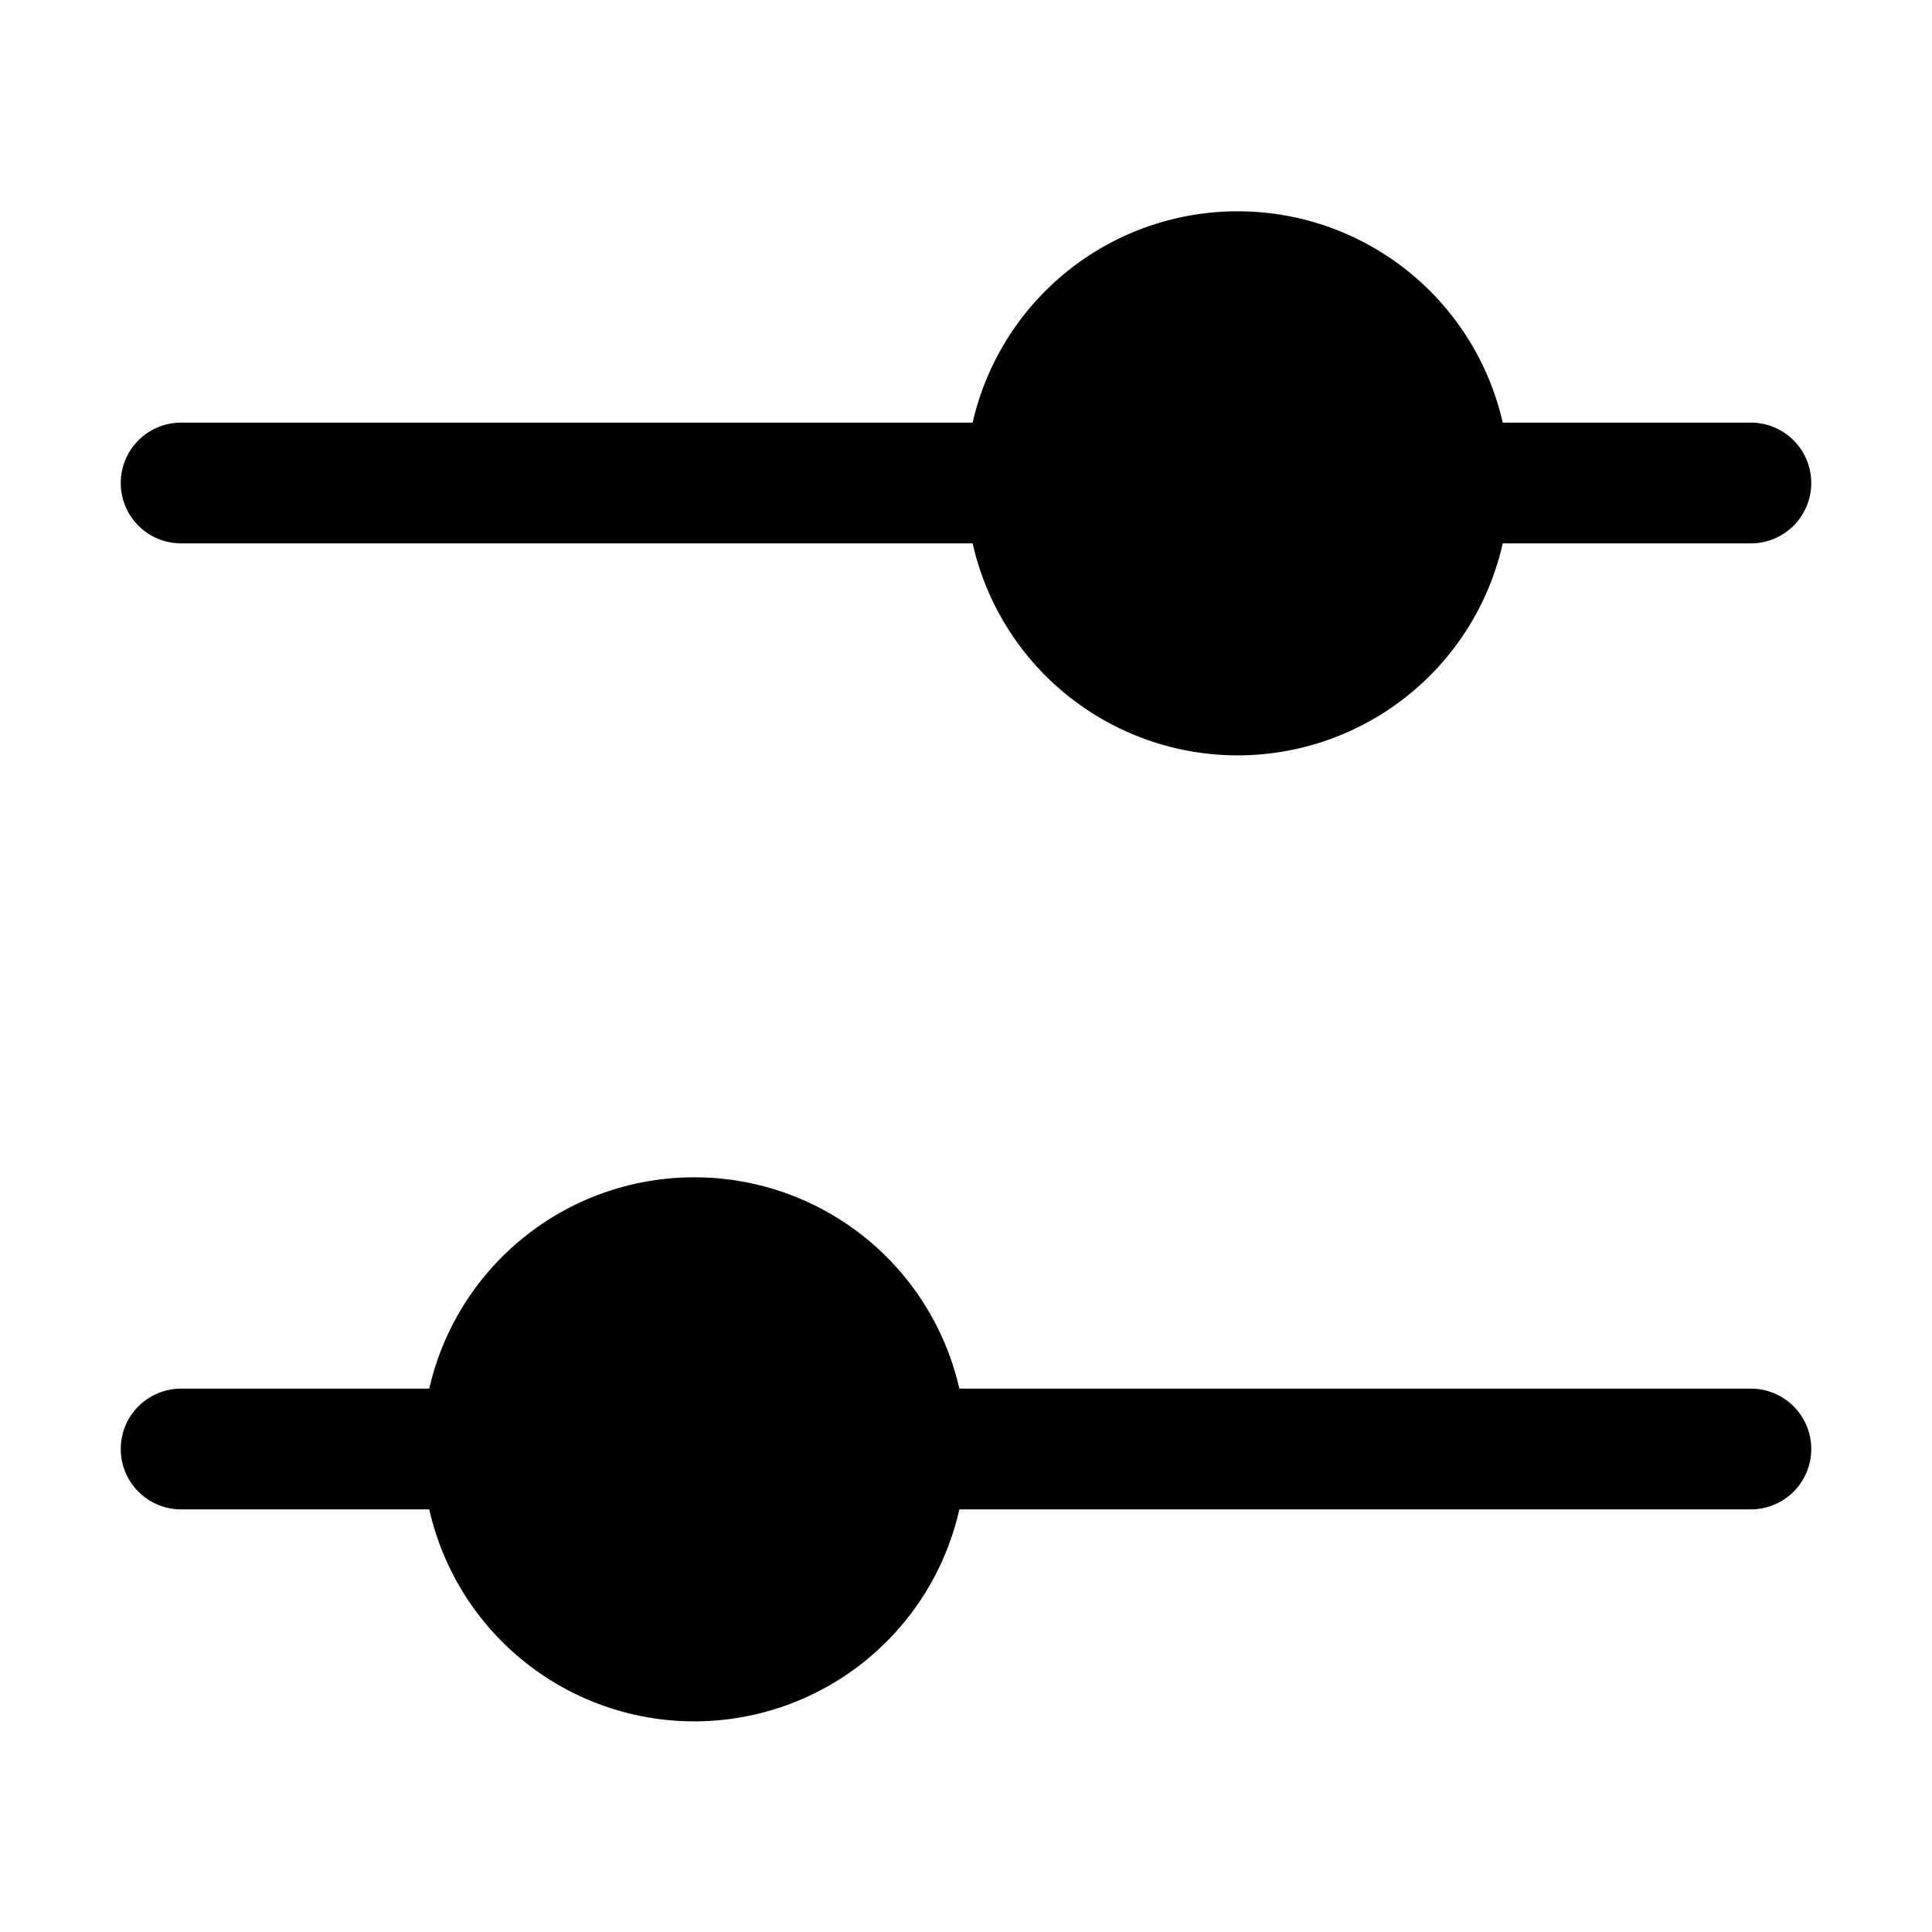
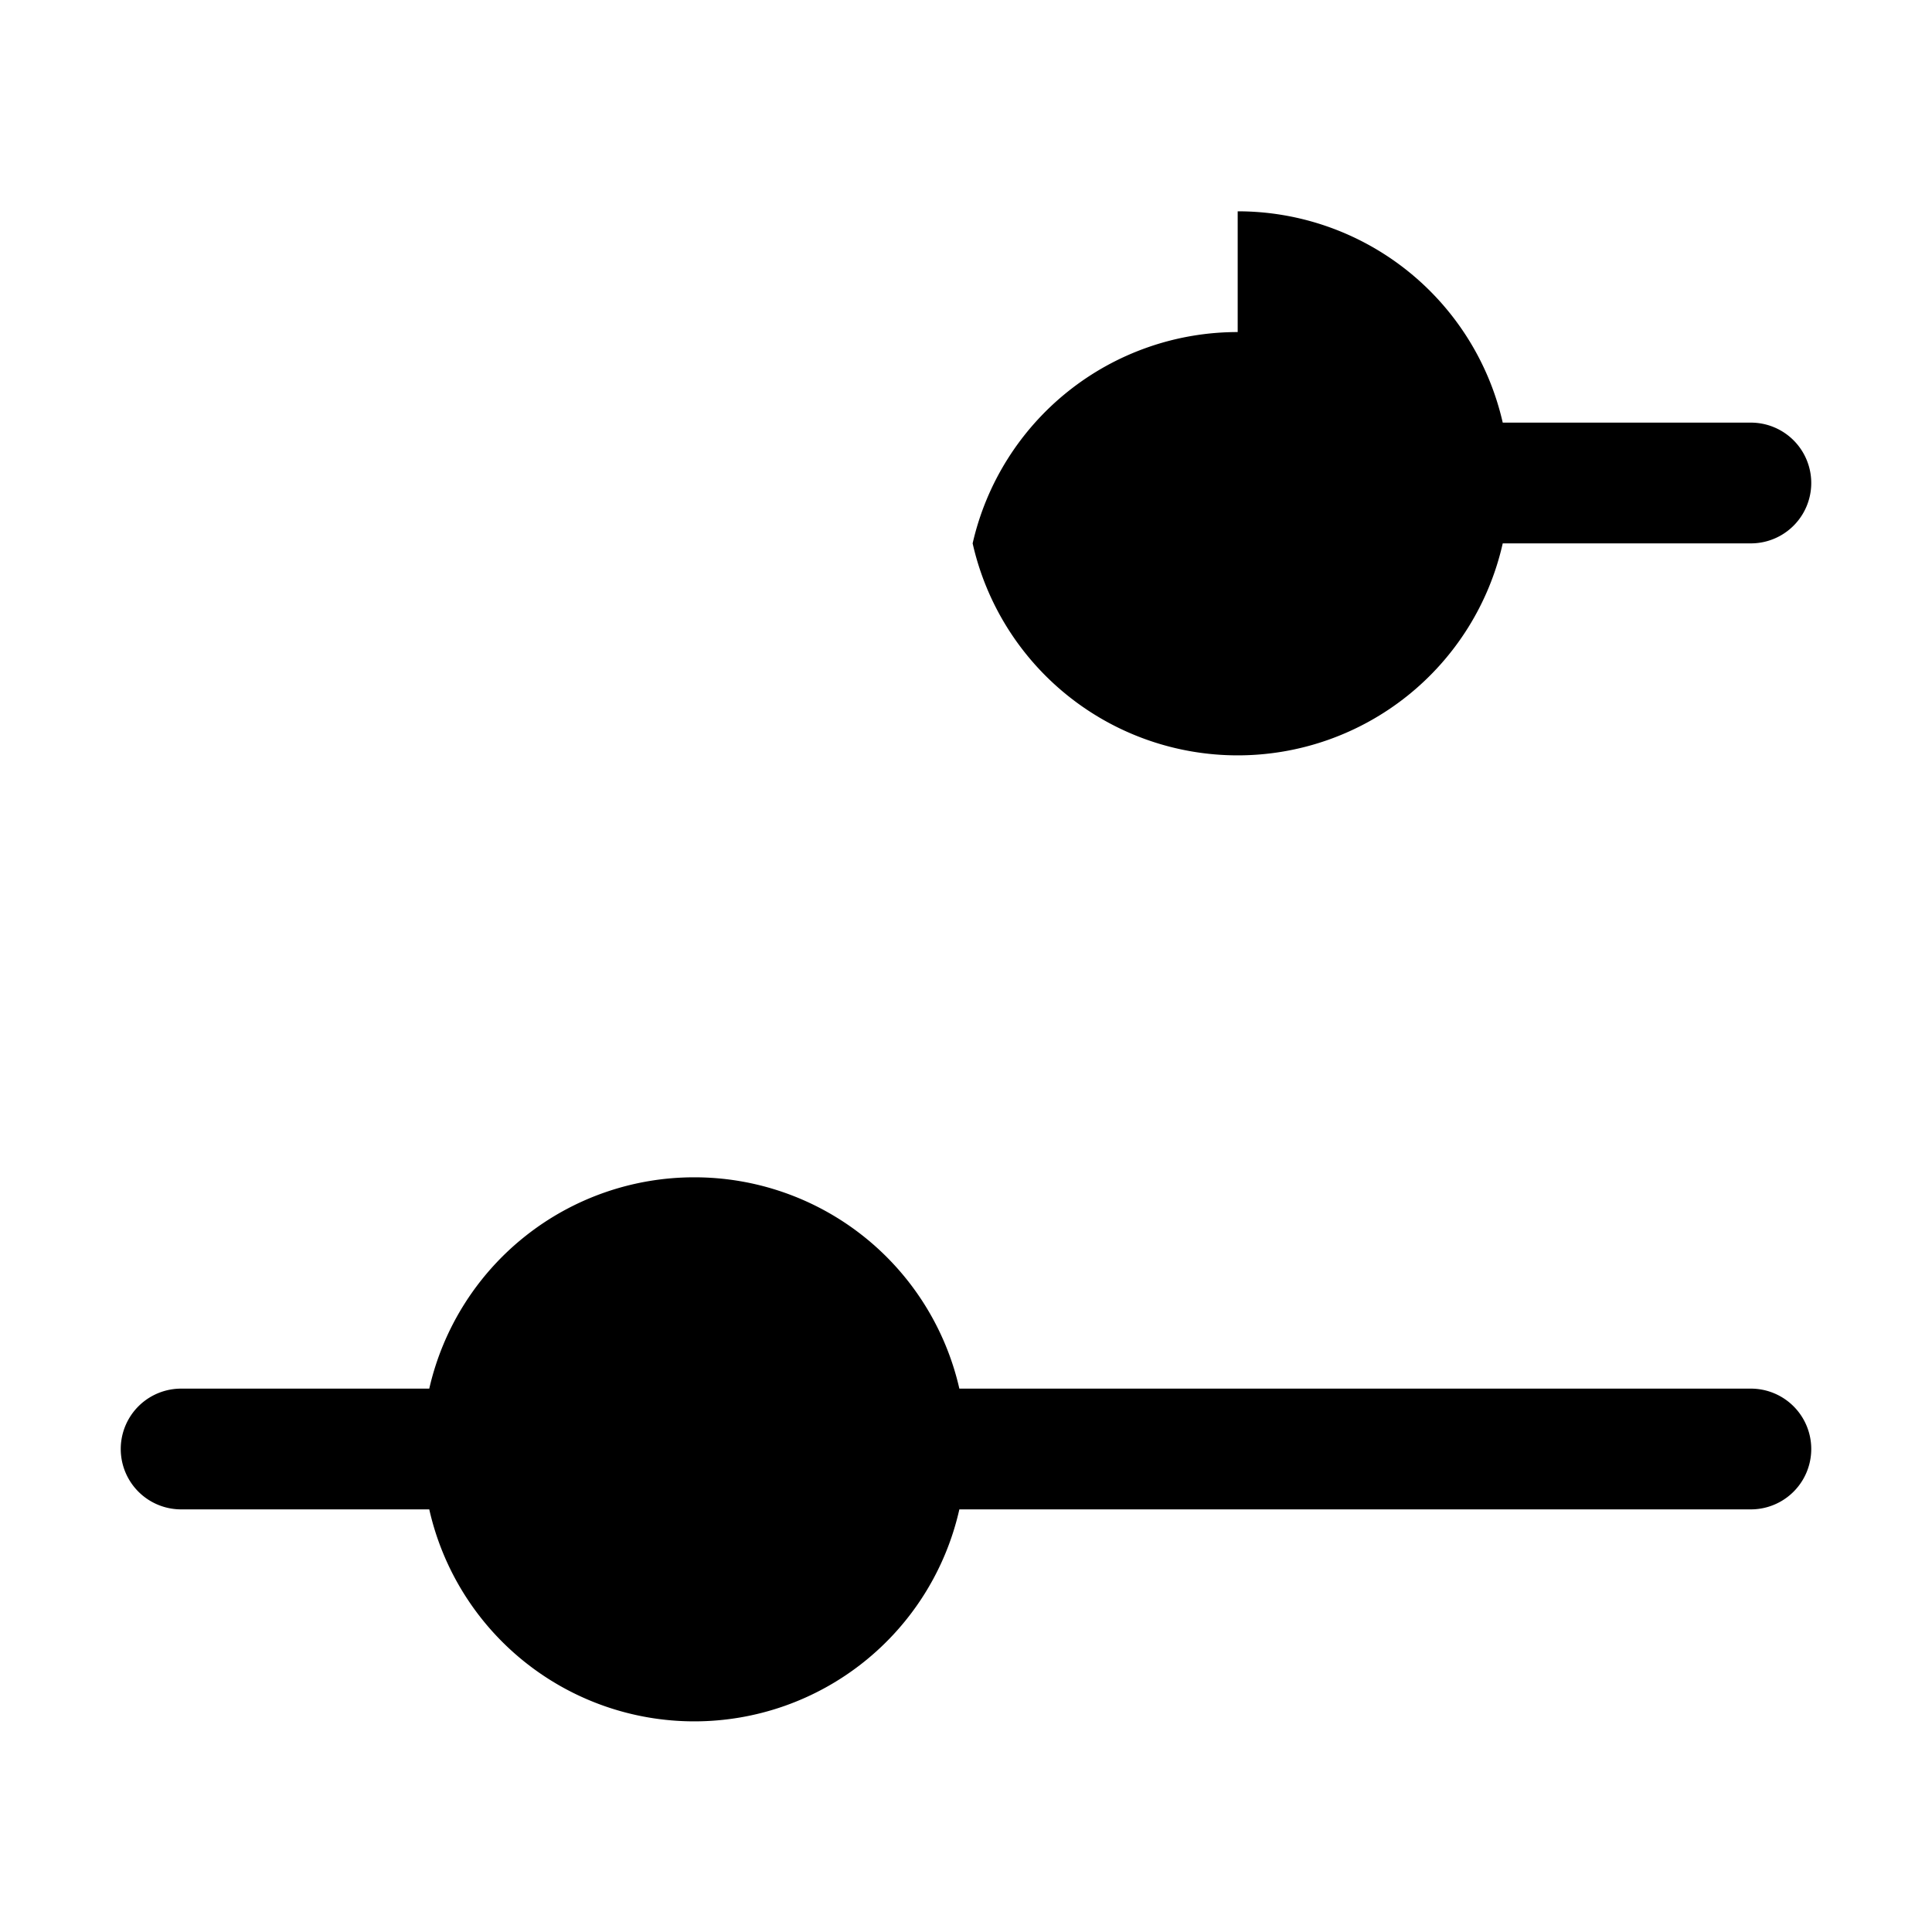
<svg xmlns="http://www.w3.org/2000/svg" width="32" height="32" viewBox="0 0 32 32">
-   <path d="M11.5 19.5a4.5 4.5 0 0 1 4.39 3.5H29a1 1 0 1 1 0 2H15.89a4.5 4.5 0 0 1-8.78 0H3a1 1 0 1 1 0-2h4.11a4.5 4.5 0 0 1 4.39-3.5Zm9-16A4.5 4.5 0 0 1 24.89 7H29a1 1 0 1 1 0 2h-4.11a4.5 4.5 0 0 1-8.78 0H3a1 1 0 0 1 0-2h13.11a4.5 4.5 0 0 1 4.39-3.5Z" />
+   <path d="M11.5 19.5a4.5 4.5 0 0 1 4.39 3.5H29a1 1 0 1 1 0 2H15.89a4.5 4.5 0 0 1-8.78 0H3a1 1 0 1 1 0-2h4.11a4.5 4.5 0 0 1 4.39-3.5Zm9-16A4.5 4.5 0 0 1 24.89 7H29a1 1 0 1 1 0 2h-4.11a4.5 4.5 0 0 1-8.78 0H3h13.11a4.5 4.5 0 0 1 4.39-3.5Z" />
</svg>